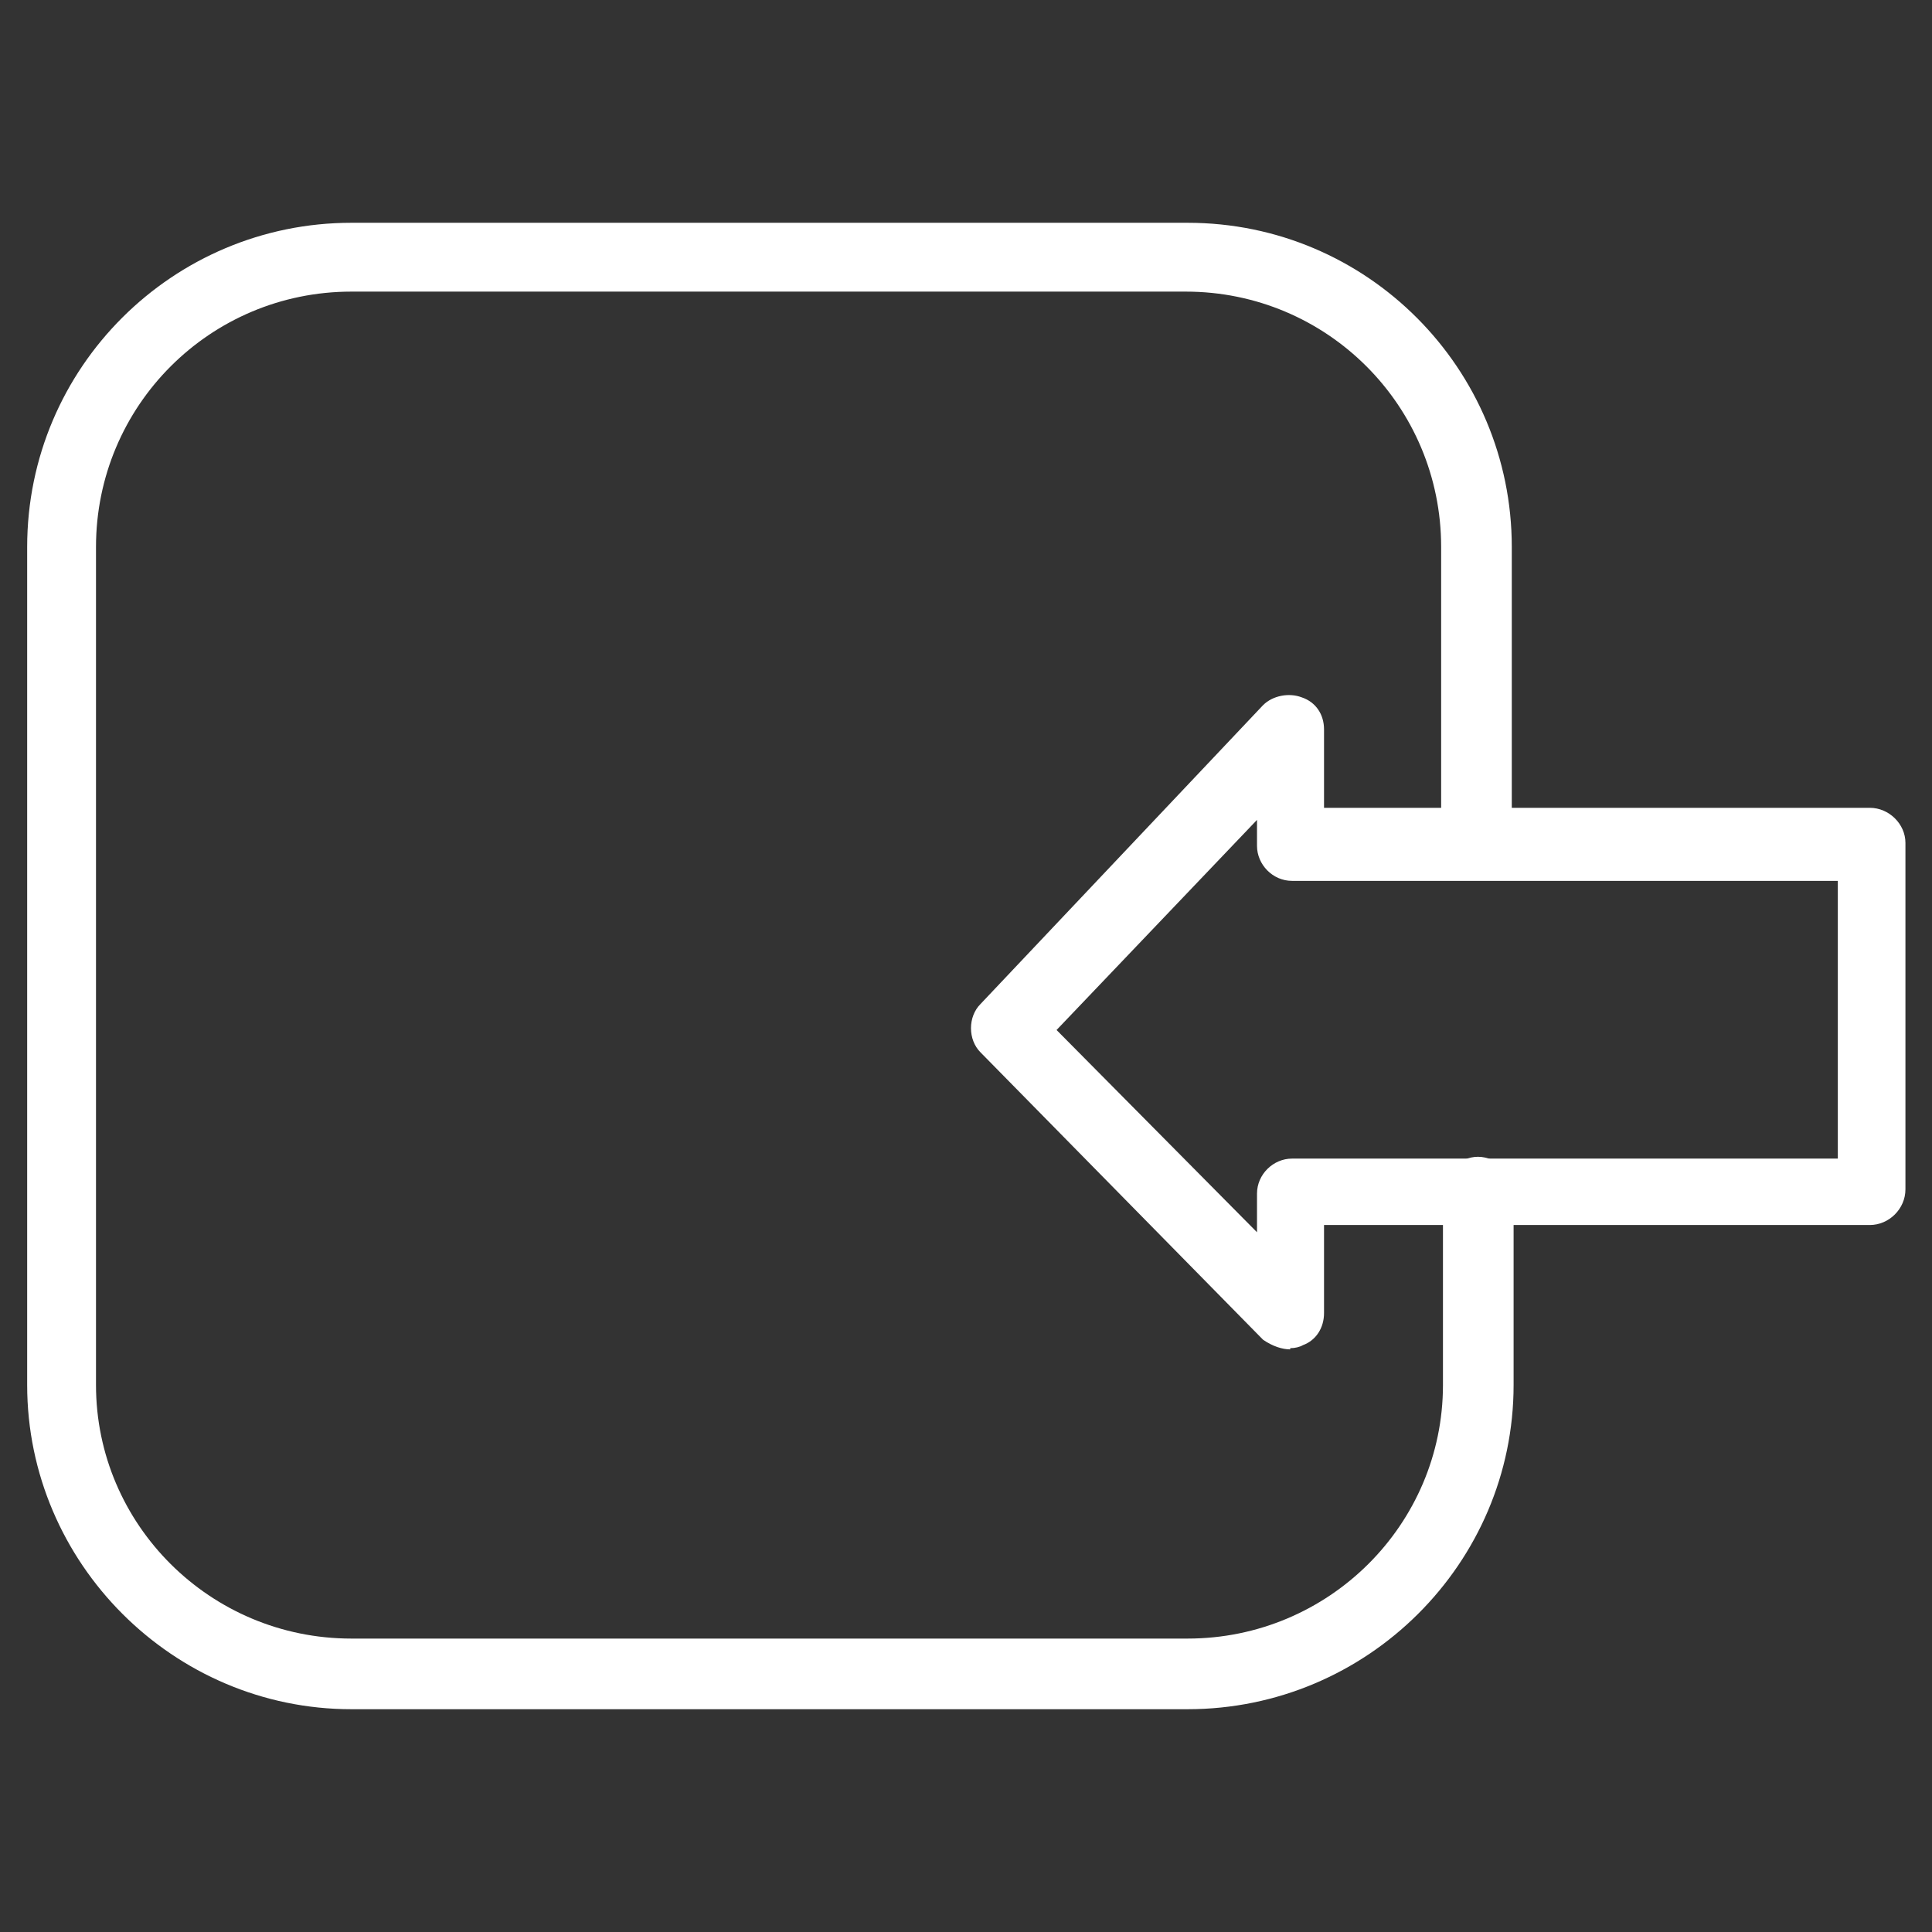
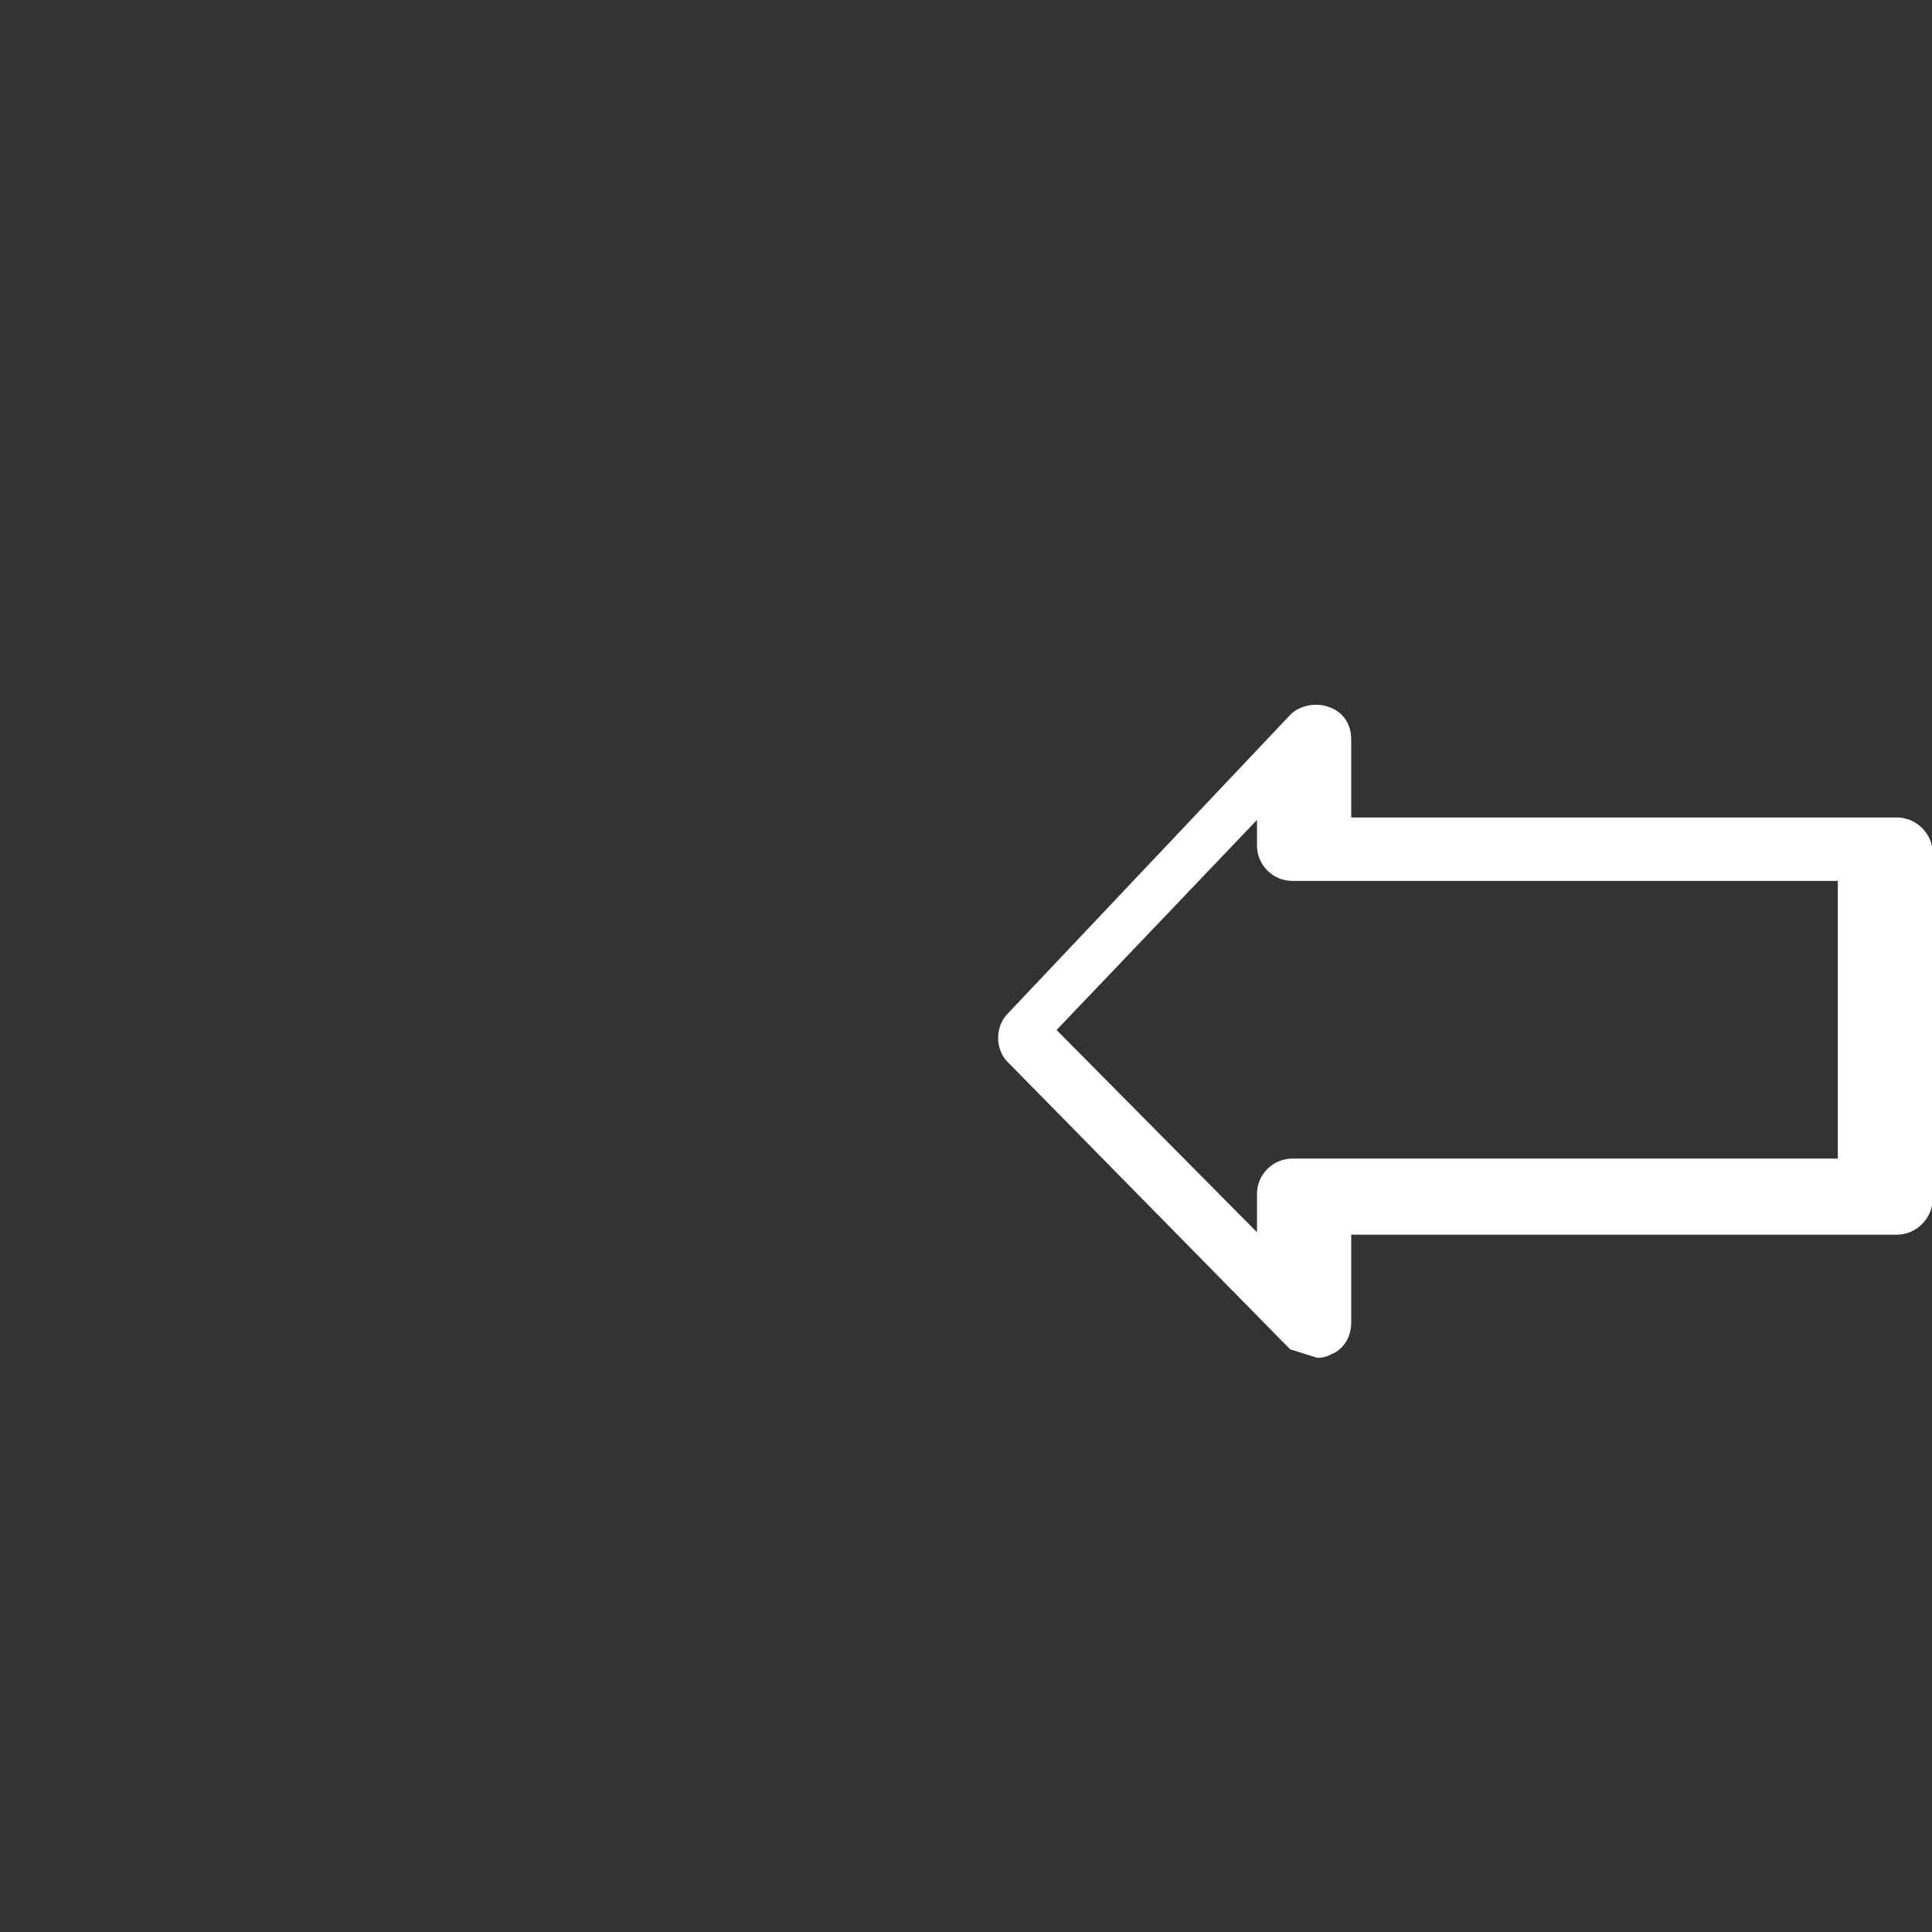
<svg xmlns="http://www.w3.org/2000/svg" id="Capa_1" data-name="Capa 1" viewBox="0 0 32 32">
  <rect x="0" y="0" width="32" height="32" fill="#333333" stroke="none" />
  <defs>
    <style>
      .cls-1 {
        fill: #fff;
        fill-rule: evenodd;
      }
    </style>
  </defs>
-   <path class="cls-1" d="M19.67,28.31H5.82c-2.95,0-5.37-2.42-5.37-5.37v-13.88C.45,6.08,2.87,3.69,5.82,3.69h13.85c2.98,0,5.37,2.42,5.37,5.37v4.89c0,.32-.27.58-.58.58s-.59-.27-.59-.58v-4.89c0-2.34-1.89-4.23-4.23-4.23H5.82c-2.34,0-4.23,1.89-4.23,4.23v13.88c0,2.31,1.89,4.2,4.23,4.2h13.85c2.34,0,4.23-1.89,4.23-4.2v-3.19c0-.32.27-.59.58-.59s.59.27.59.59v3.19c0,2.95-2.42,5.37-5.4,5.37Z" />
-   <path class="cls-1" d="M21.37,22.35c-.13,0-.29-.05-.45-.16l-4.68-4.76c-.21-.21-.21-.59,0-.8l4.68-4.95c.16-.16.43-.21.64-.13.24.08.37.29.37.53v1.3s9.04,0,9.04,0c.32,0,.59.27.59.58v5.74c0,.32-.27.59-.59.59h-9.04s0,1.46,0,1.46c0,.24-.13.45-.35.53-.05.03-.13.05-.21.05h0ZM30.44,14.59h-9.04c-.32,0-.58-.27-.58-.58v-.43s-3.32,3.48-3.32,3.48l3.32,3.35v-.64c0-.32.27-.58.58-.58h9.04s0-4.6,0-4.6Z" />
+   <path class="cls-1" d="M21.37,22.35l-4.68-4.76c-.21-.21-.21-.59,0-.8l4.68-4.95c.16-.16.43-.21.64-.13.24.08.37.29.37.53v1.3s9.04,0,9.04,0c.32,0,.59.27.59.58v5.74c0,.32-.27.59-.59.59h-9.04s0,1.46,0,1.46c0,.24-.13.45-.35.53-.05.03-.13.05-.21.05h0ZM30.44,14.59h-9.04c-.32,0-.58-.27-.58-.58v-.43s-3.32,3.48-3.32,3.48l3.32,3.35v-.64c0-.32.27-.58.58-.58h9.04s0-4.6,0-4.6Z" />
</svg>